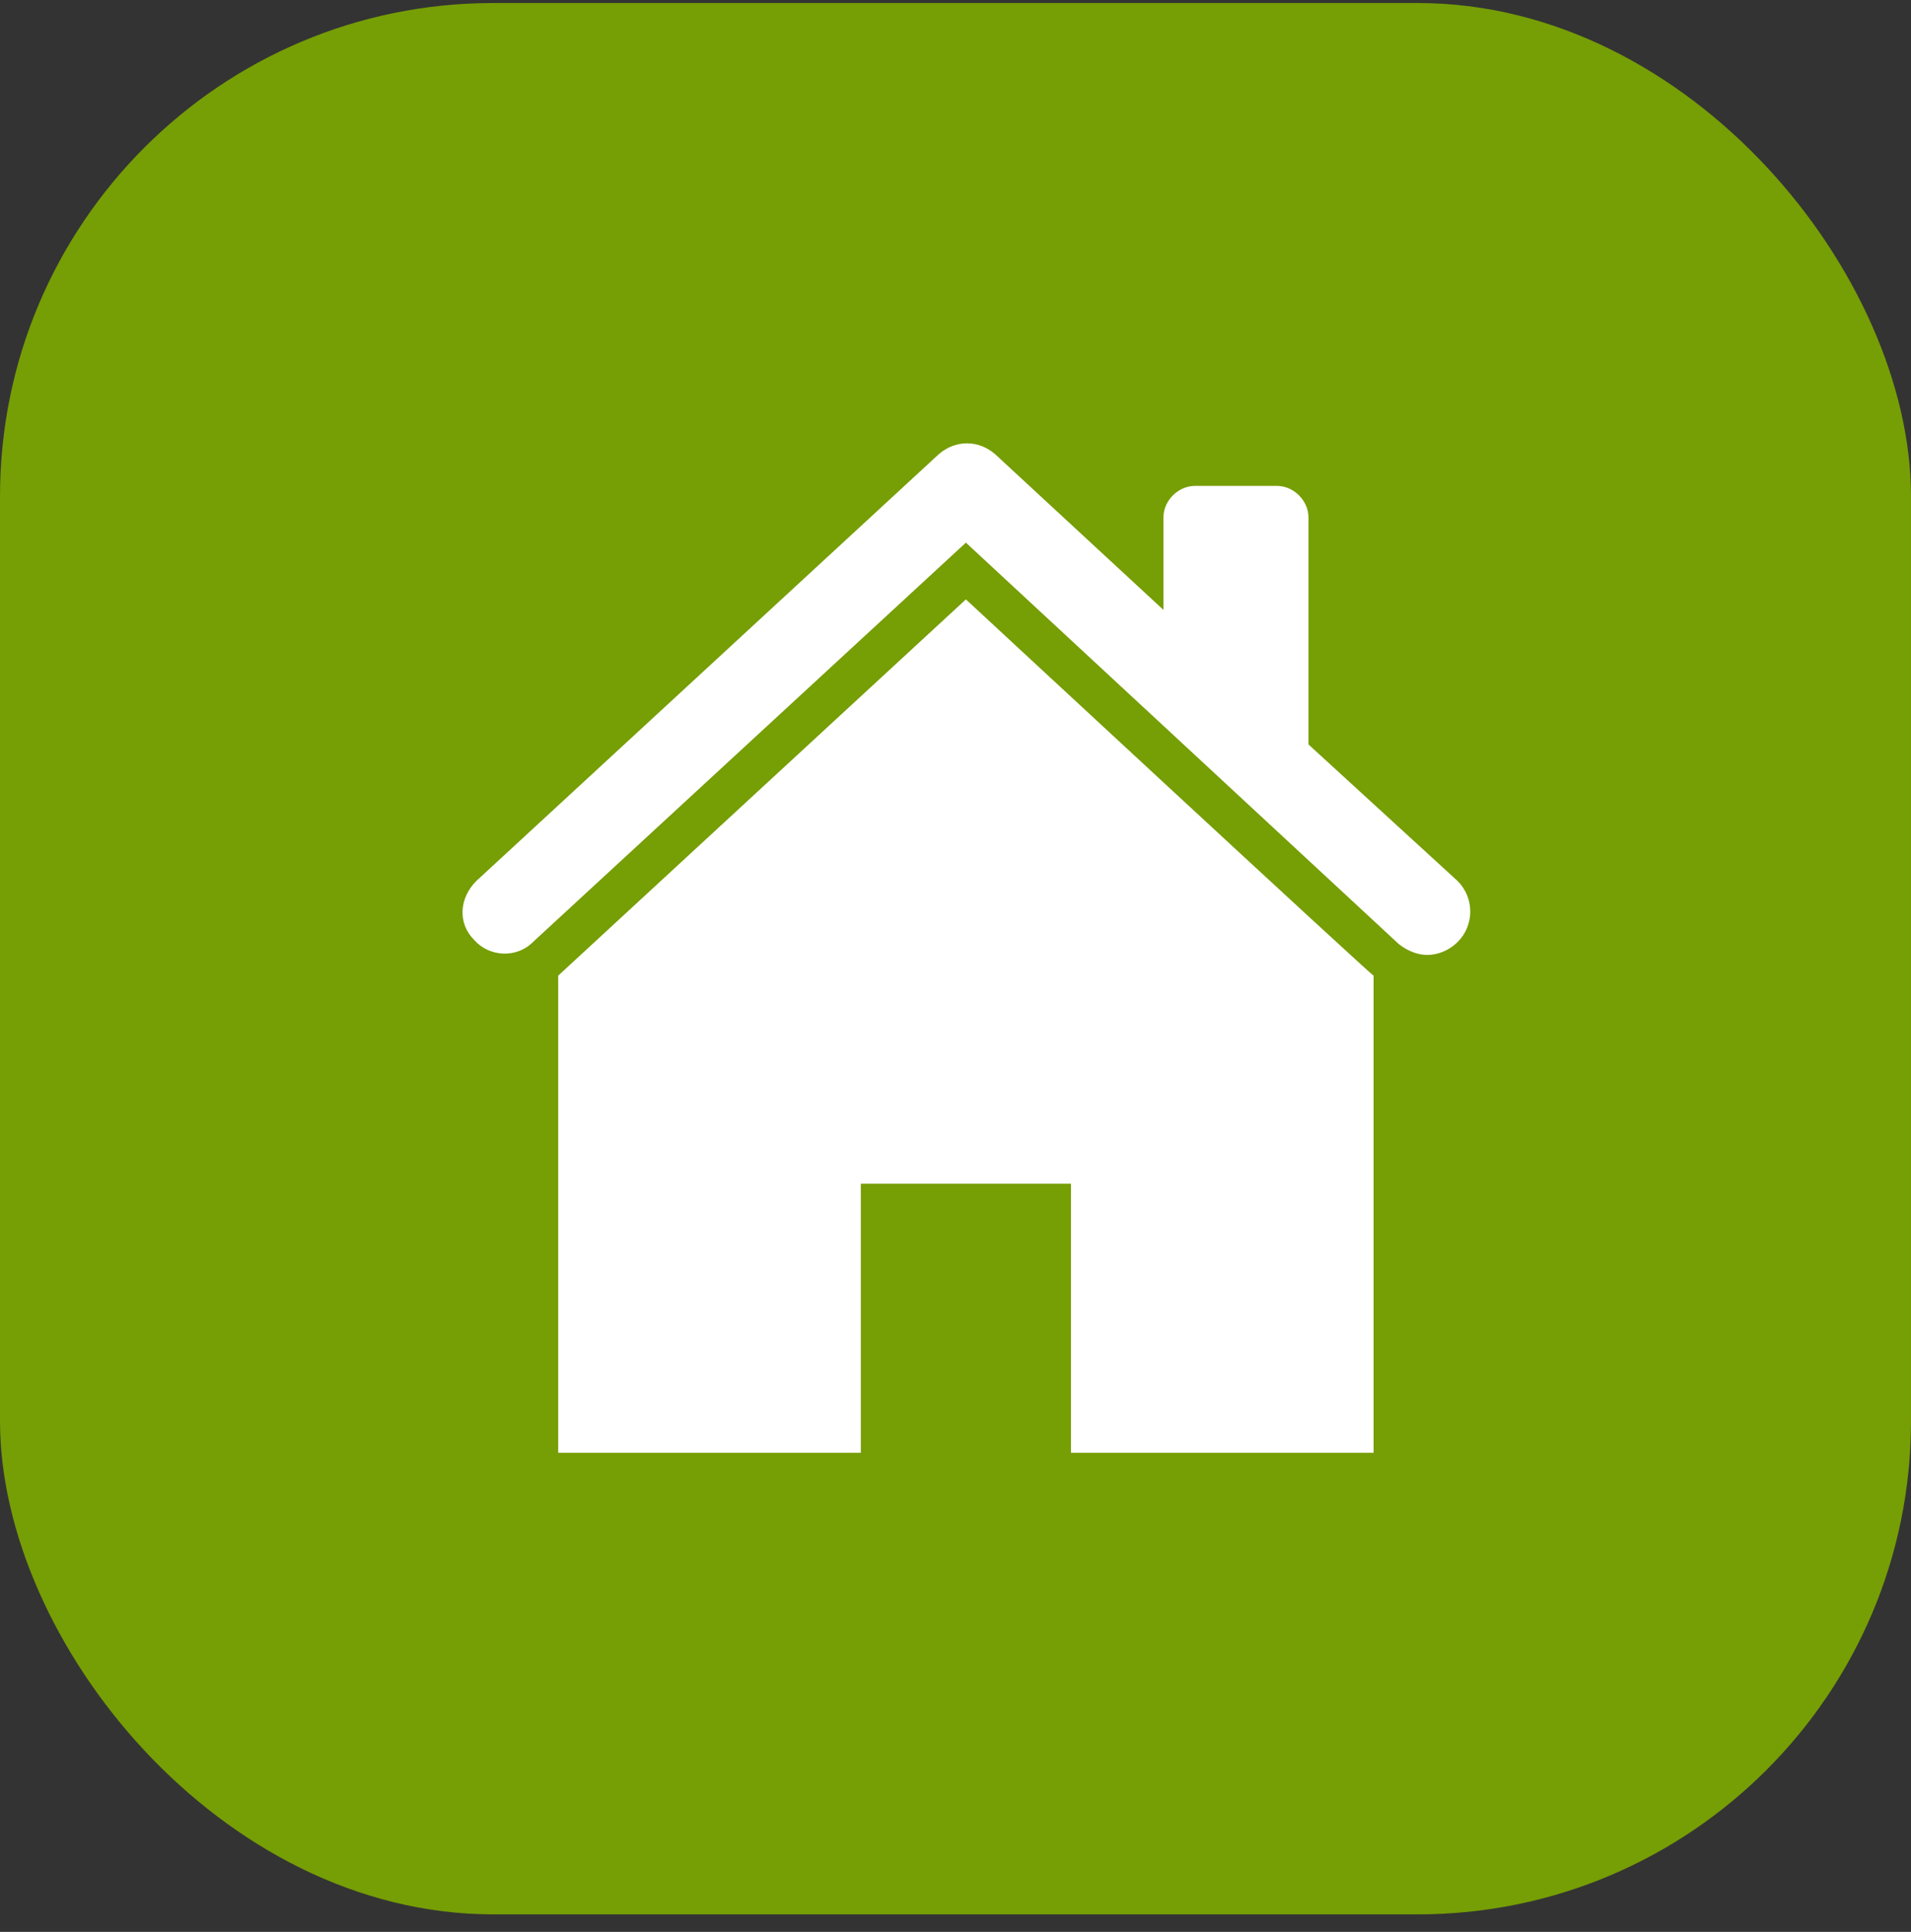
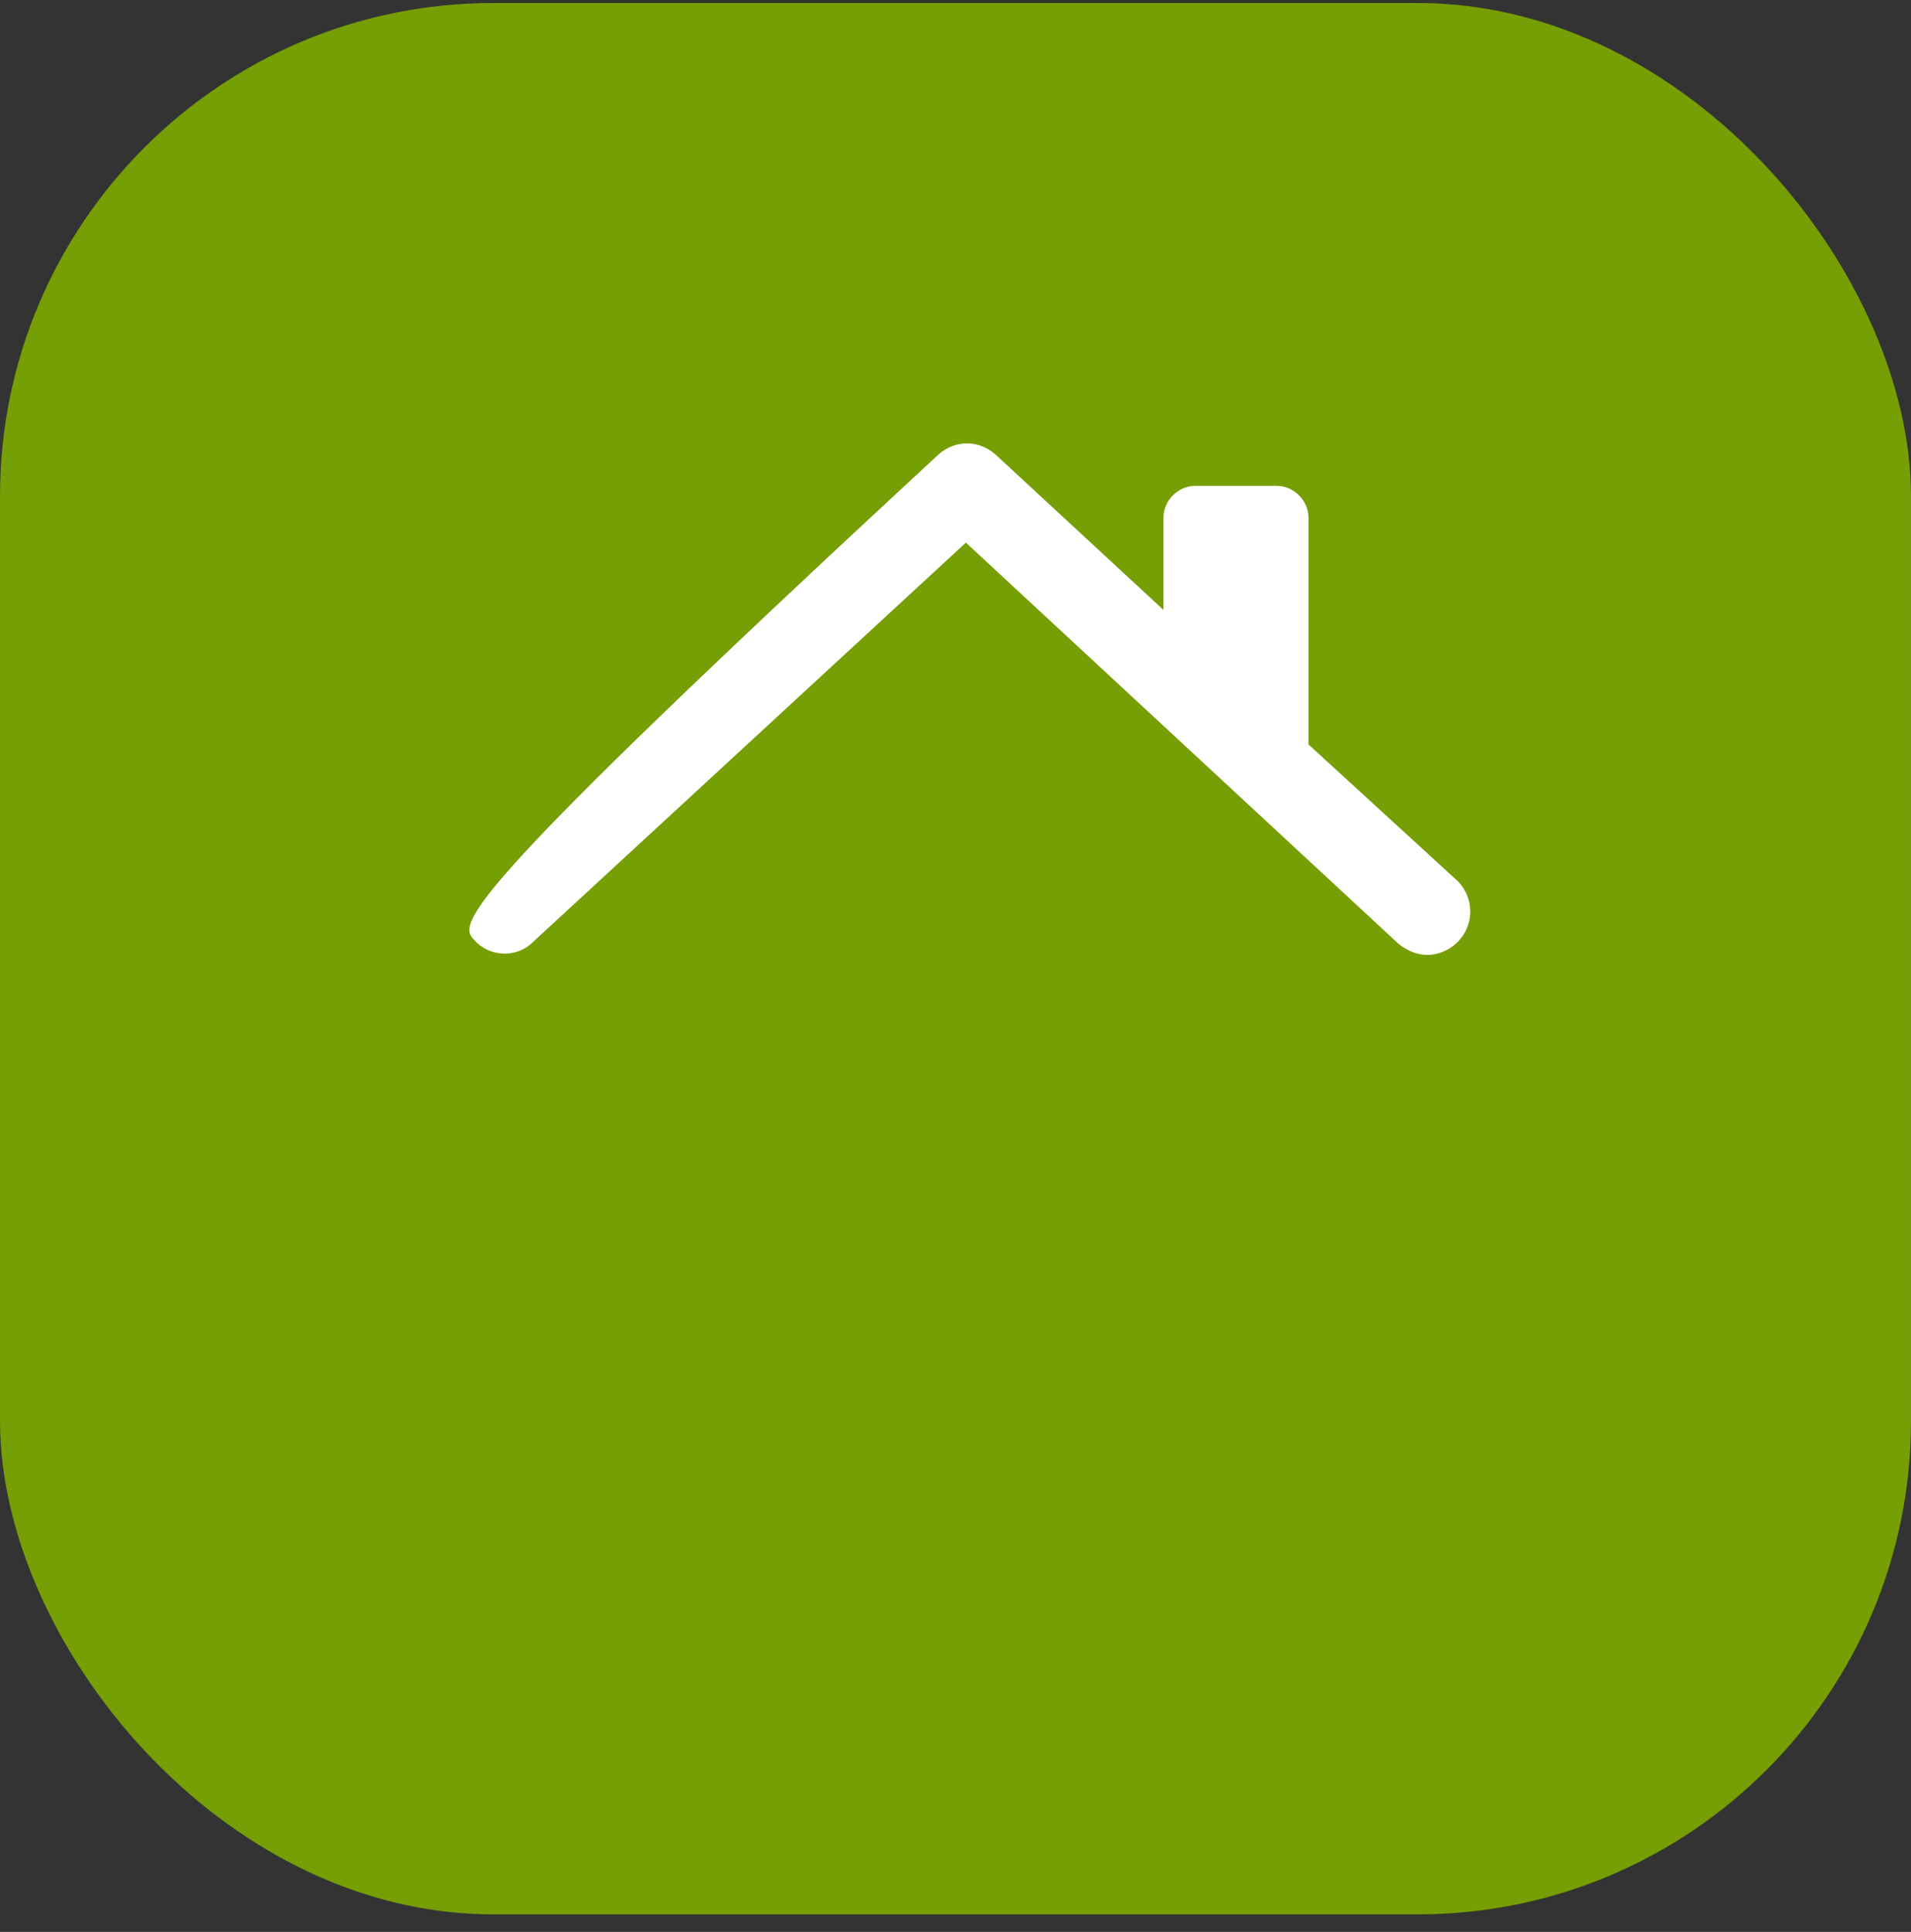
<svg xmlns="http://www.w3.org/2000/svg" width="93" height="94" viewBox="0 0 93 94" fill="none">
  <rect x="0" y="0" width="93" height="94" fill="#333333" stroke="none" />
  <rect y="0.147" width="93" height="93" rx="24" fill="#769E05" />
-   <path d="M70.938 42.869L63.677 36.221V25.176C63.677 24.358 62.961 23.642 62.143 23.642H58.154C57.336 23.642 56.62 24.358 56.62 25.176V29.676L48.438 22.108C47.62 21.392 46.495 21.392 45.677 22.108L23.177 42.869C22.358 43.687 22.256 44.914 23.074 45.733C23.79 46.551 25.12 46.653 25.938 45.835L47.006 26.403L68.075 45.937C69.404 46.96 70.529 46.244 70.938 45.835C71.756 45.017 71.756 43.687 70.938 42.869Z" fill="white" />
-   <path d="M47.006 29.164L27.165 47.471V70.687H41.893V57.596H52.12V70.687H66.847V47.471C66.745 47.471 47.006 29.164 47.006 29.164Z" fill="white" />
+   <path d="M70.938 42.869L63.677 36.221V25.176C63.677 24.358 62.961 23.642 62.143 23.642H58.154C57.336 23.642 56.62 24.358 56.62 25.176V29.676L48.438 22.108C47.62 21.392 46.495 21.392 45.677 22.108C22.358 43.687 22.256 44.914 23.074 45.733C23.79 46.551 25.12 46.653 25.938 45.835L47.006 26.403L68.075 45.937C69.404 46.96 70.529 46.244 70.938 45.835C71.756 45.017 71.756 43.687 70.938 42.869Z" fill="white" />
</svg>